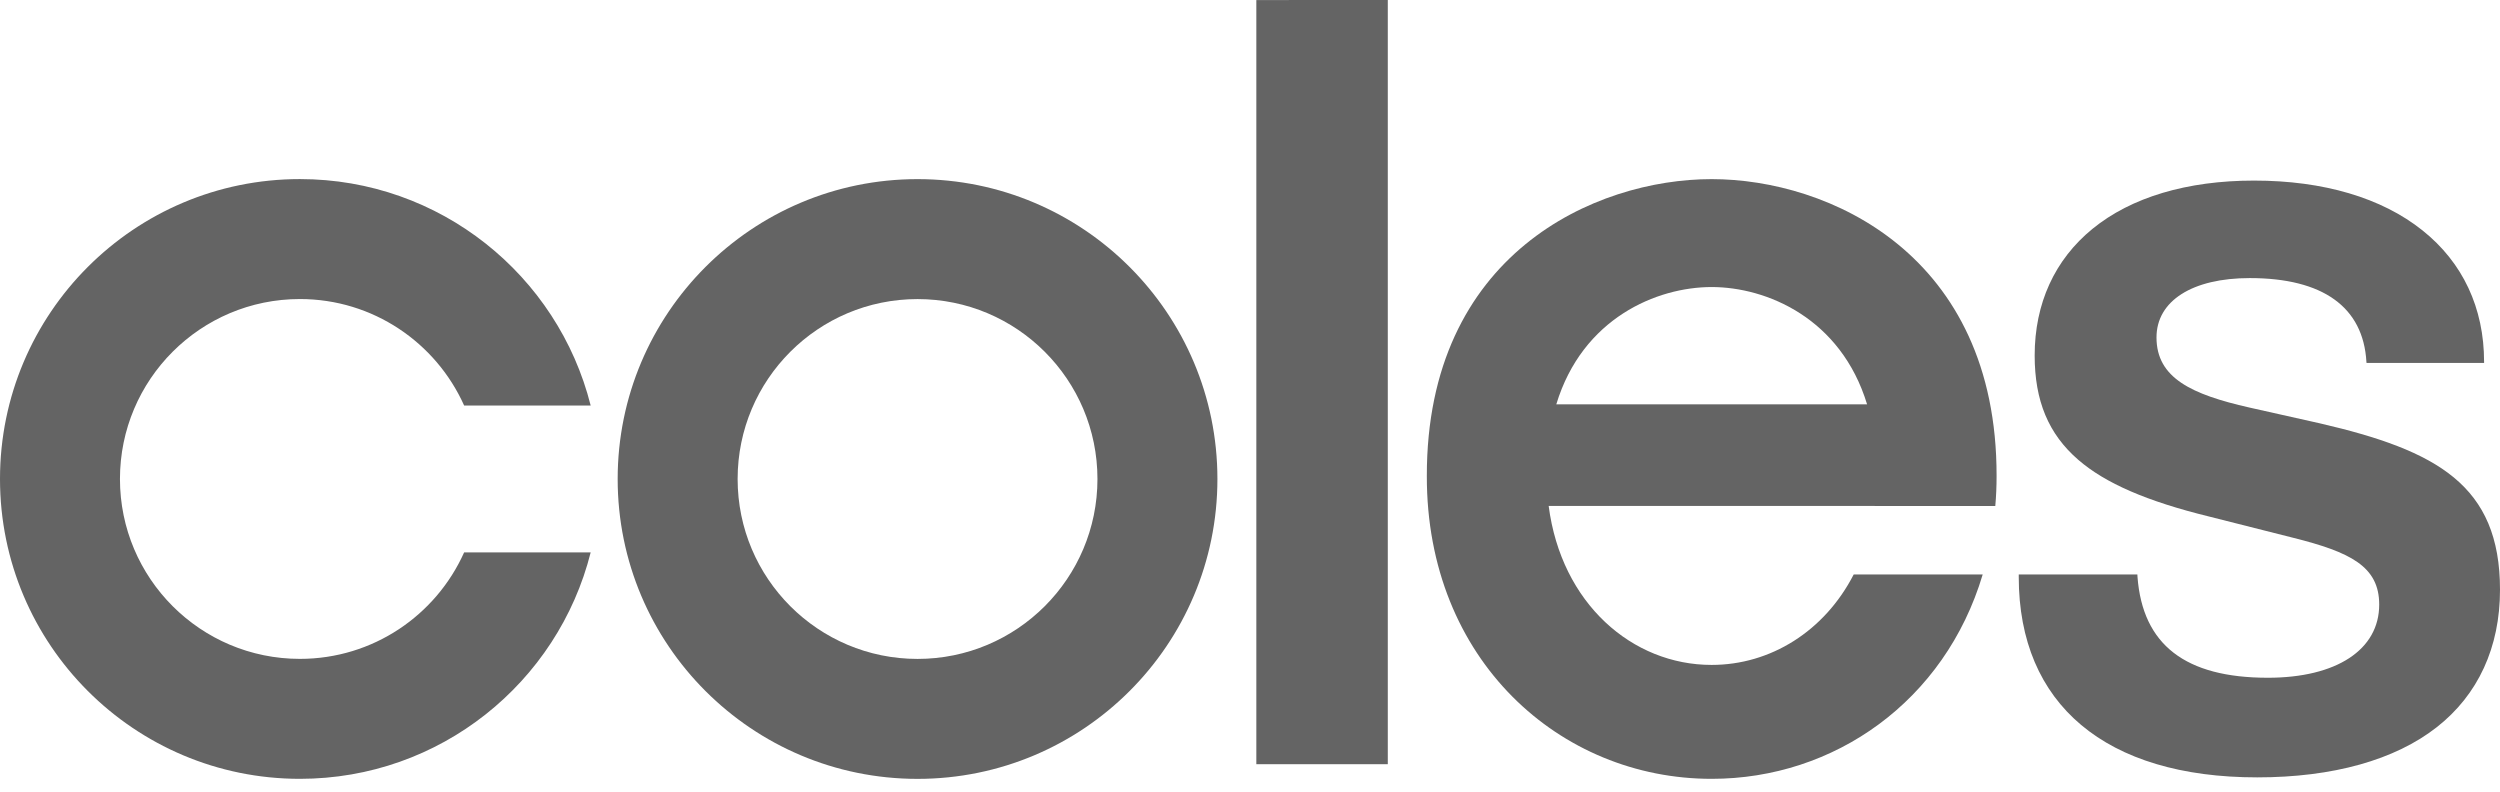
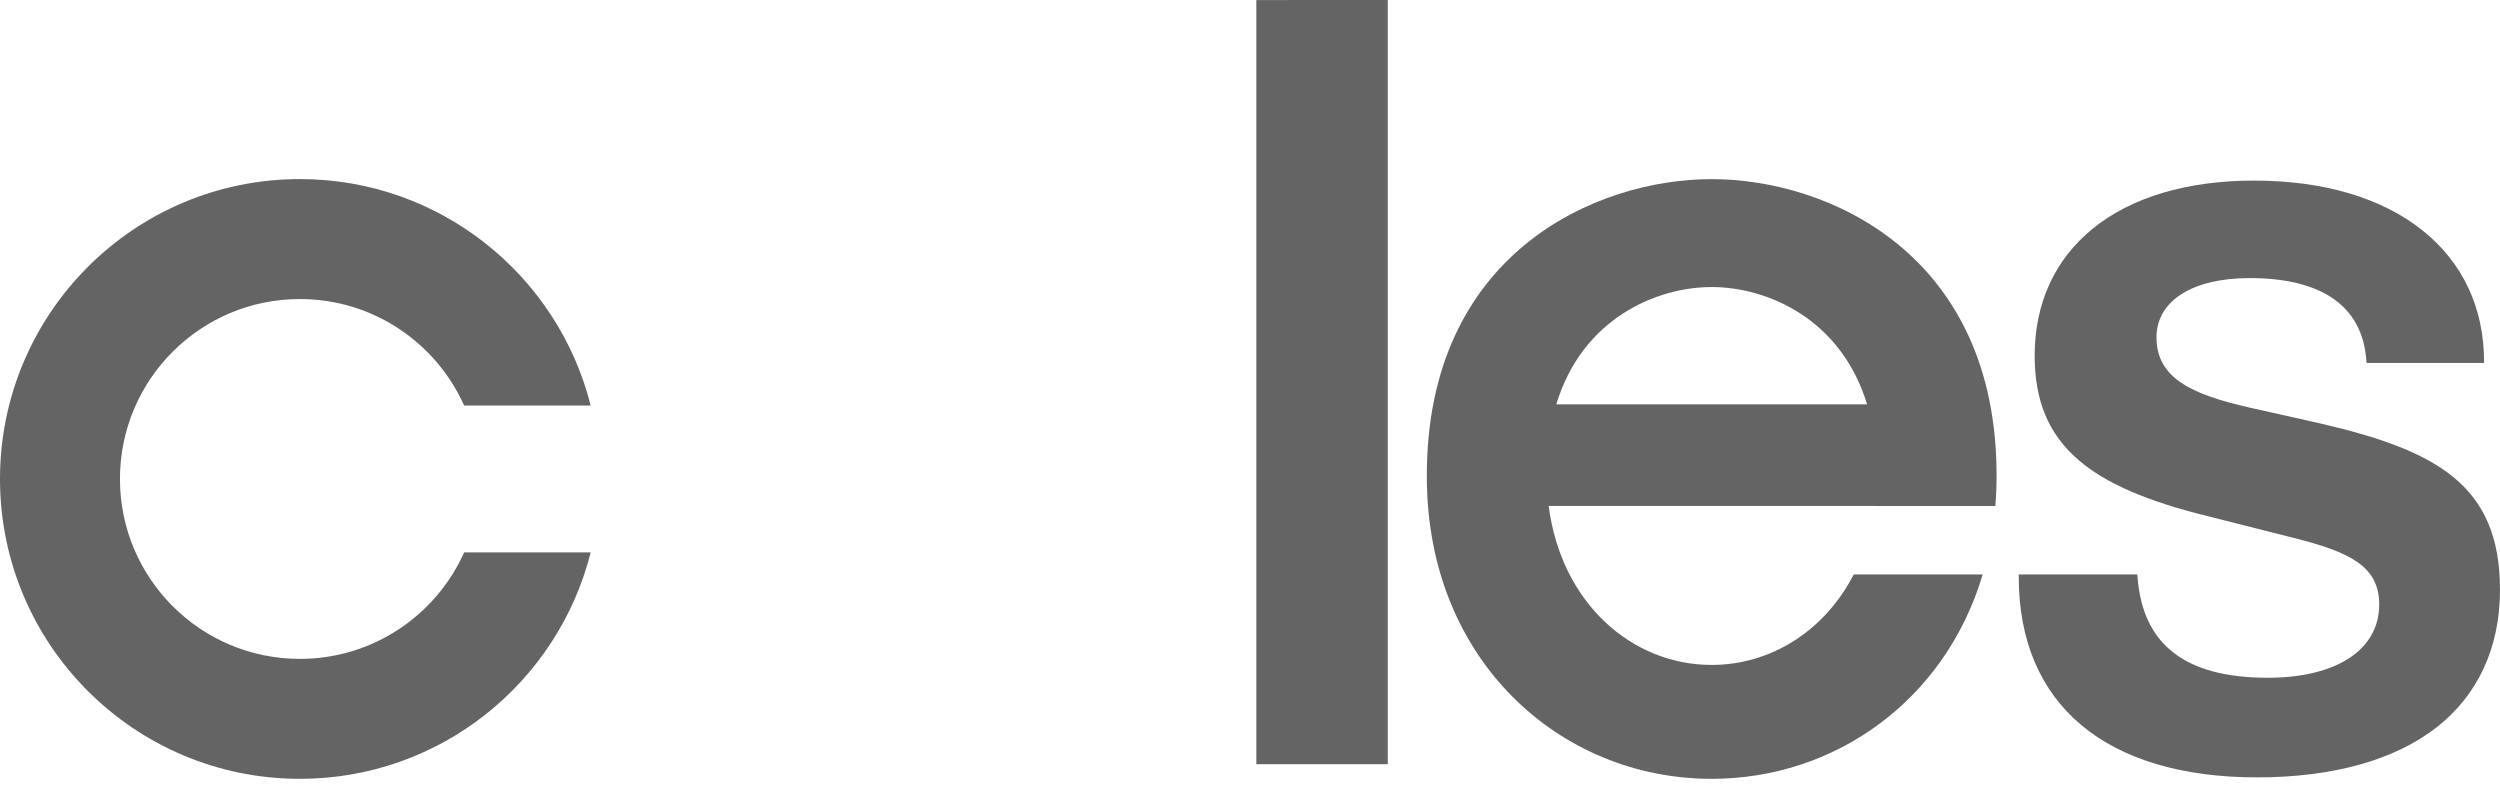
<svg xmlns="http://www.w3.org/2000/svg" fill="none" viewBox="0 0 60 19" height="19" width="60">
  <path fill="#646464" d="M14.176 9.732C13.39 6.609 10.564 4.298 7.197 4.298C3.222 4.298 0 7.52 0 11.495C0 15.47 3.222 18.692 7.197 18.692C10.564 18.692 13.39 16.381 14.176 13.258H11.139C10.465 14.764 8.954 15.813 7.197 15.813C4.813 15.813 2.879 13.88 2.879 11.495C2.879 9.11 4.813 7.177 7.197 7.177C8.954 7.177 10.464 8.226 11.139 9.732H14.176Z" />
-   <path fill="#646464" d="M29.218 11.496C29.218 7.521 25.996 4.299 22.021 4.299C18.046 4.299 14.824 7.521 14.824 11.496C14.824 15.471 18.046 18.693 22.021 18.693C25.996 18.693 29.218 15.471 29.218 11.496ZM26.339 11.496C26.339 13.88 24.406 15.814 22.021 15.814C19.636 15.814 17.703 13.88 17.703 11.496C17.703 9.111 19.636 7.178 22.021 7.178C24.406 7.178 26.339 9.111 26.339 11.496Z" />
  <path fill="#646464" d="M30.152 0.001V18.341H33.307V7.62939e-05L30.152 0.001Z" />
  <path fill="#646464" d="M47.887 12.144C47.908 11.909 47.918 11.67 47.918 11.425C47.926 6.096 43.878 4.299 41.08 4.299H41.079C38.282 4.299 34.235 6.096 34.244 11.425C34.235 15.844 37.444 18.694 41.079 18.692H41.08C44.018 18.693 46.676 16.832 47.585 13.787H44.489C43.787 15.153 42.488 15.958 41.08 15.958H41.079C39.176 15.959 37.471 14.487 37.168 12.142H44.991V12.144H47.887ZM41.079 6.889H41.08C42.393 6.889 44.18 7.633 44.81 9.704H37.351C37.979 7.633 39.766 6.889 41.079 6.889Z" />
  <path fill="#646464" d="M54.174 18.657C50.536 18.657 48.45 16.905 48.45 13.848V13.787H51.297L51.3 13.847C51.424 15.475 52.448 16.266 54.428 16.266C56.075 16.266 57.101 15.594 57.101 14.51C57.101 13.591 56.405 13.25 55.033 12.906L53.023 12.398C51.526 12.031 50.526 11.597 49.878 11.035C49.163 10.416 48.832 9.62 48.832 8.531C48.832 7.284 49.312 6.232 50.221 5.491C51.149 4.734 52.49 4.334 54.097 4.334C55.763 4.334 57.16 4.747 58.139 5.529C59.108 6.301 59.618 7.392 59.618 8.684V8.71H56.797L56.794 8.686C56.719 7.37 55.75 6.674 53.995 6.674C52.616 6.674 51.756 7.22 51.756 8.099C51.756 9.076 52.606 9.467 53.977 9.779L55.681 10.161C58.482 10.811 60 11.64 60 14.154C60 15.534 59.476 16.675 58.482 17.453C57.479 18.24 55.988 18.657 54.174 18.657Z" />
</svg>